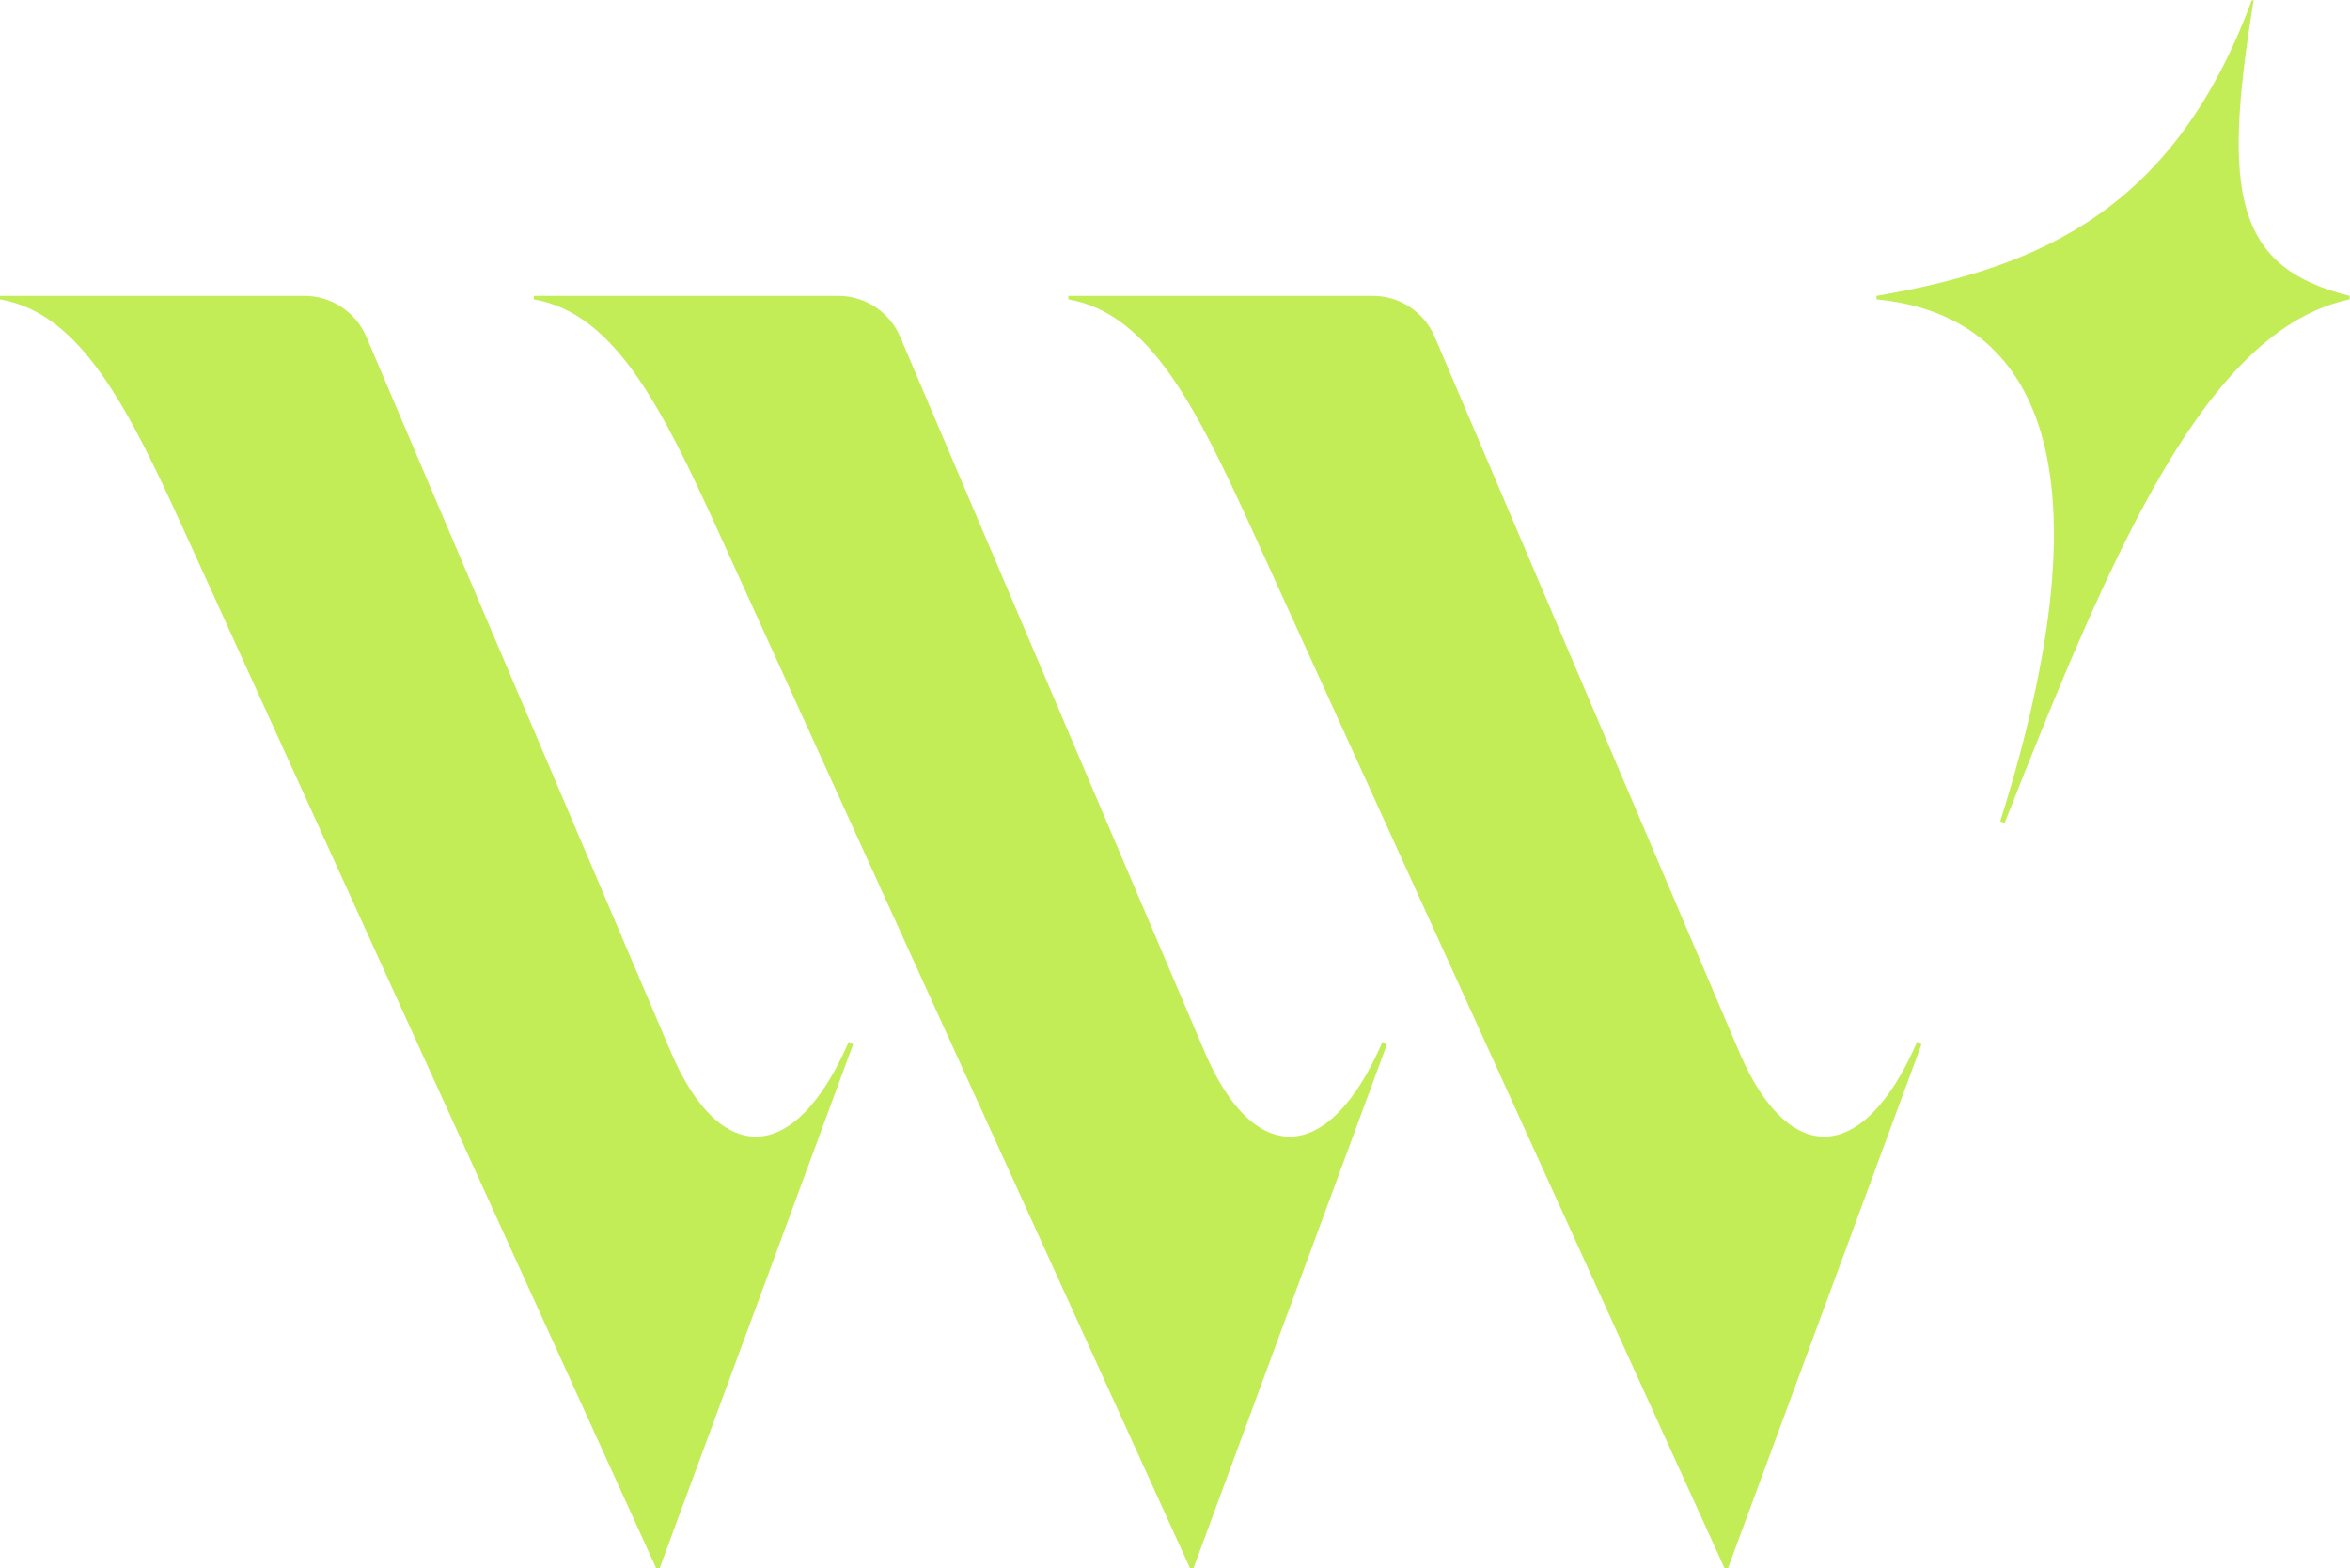
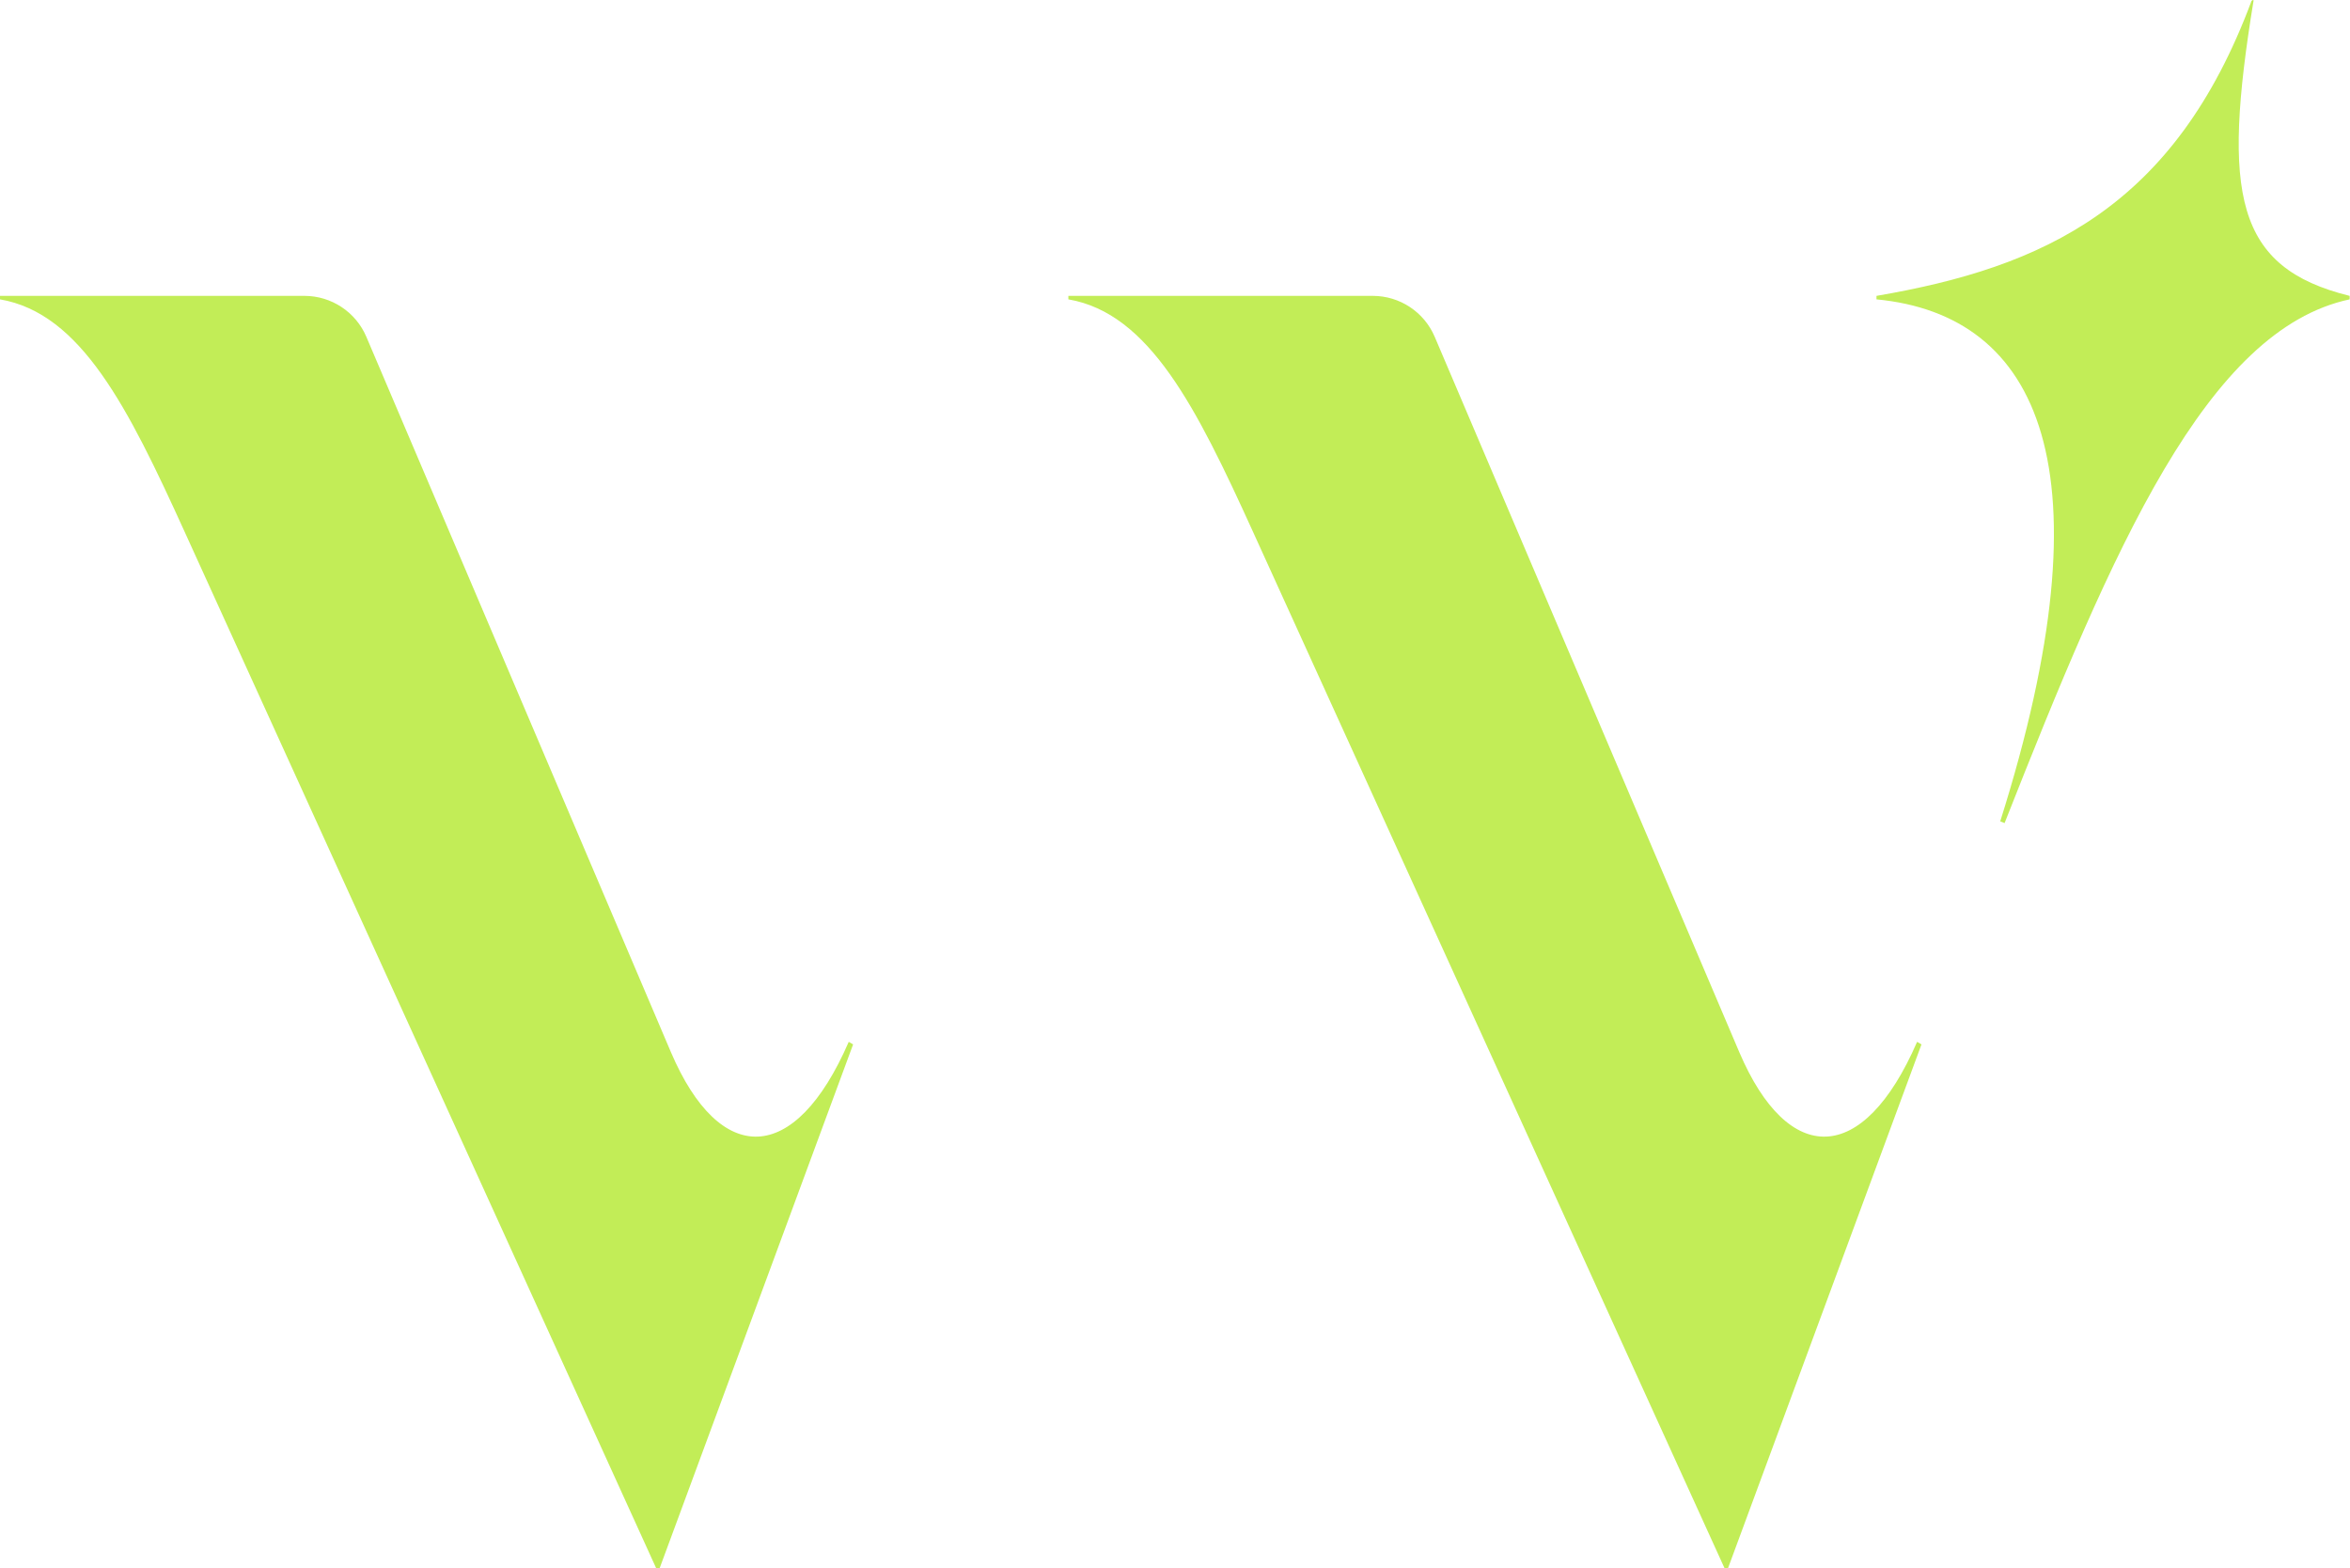
<svg xmlns="http://www.w3.org/2000/svg" width="100%" height="100%" viewBox="0 0 1912 1276" version="1.1" xml:space="preserve" style="fill-rule:evenodd;clip-rule:evenodd;stroke-linejoin:round;stroke-miterlimit:2;">
  <g>
    <path d="M1526.74,240.715c136.098,-23.292 242.626,-72.051 305.151,-240.011c-0,0 1.871,-1.587 1.611,0.004c-25.747,157.586 -14.889,217.028 78.216,240.007l-0,2.835c-116.273,24.815 -192.135,201.352 -280.758,426.1l-3.545,-1.418c90.75,-287.139 31.905,-411.92 -100.675,-424.682l-0,-2.835Z" style="fill:#c2ed57;" />
    <path d="M446.905,623.579l99.013,232.534c39.703,92.877 100.676,92.877 144.633,-8.508l3.544,2.127l-157.394,426.099l-2.836,0l-383.56,-842.982c-46.084,-101.385 -84.369,-177.955 -150.305,-189.299l0,-2.835l247.683,-0c21.951,-0 41.782,13.109 50.382,33.306c25.62,60.17 76.987,180.807 76.987,180.807l71.853,168.751Z" style="fill:#c2ed57;" />
-     <path d="M881.234,623.579l99.013,232.534c39.703,92.877 100.676,92.877 144.633,-8.508l3.545,2.127l-157.395,426.099l-2.836,0l-383.56,-842.982c-46.084,-101.385 -84.369,-177.955 -150.305,-189.299l0,-2.835l247.683,-0c21.952,-0 41.782,13.109 50.382,33.306c25.62,60.17 76.987,180.807 76.987,180.807l71.853,168.751Z" style="fill:#c2ed57;" />
    <path d="M1316.15,623.579l99.012,232.534c39.703,92.877 100.676,92.877 144.633,-8.508l3.545,2.127l-157.395,426.099l-2.835,0l-383.561,-842.982c-46.084,-101.385 -84.369,-177.955 -150.305,-189.299l0,-2.835c0,-0 171.173,-0 247.683,-0c21.952,-0 41.782,13.109 50.382,33.306c25.62,60.17 76.987,180.807 76.987,180.807l71.854,168.751Z" style="fill:#c2ed57;" />
  </g>
</svg>